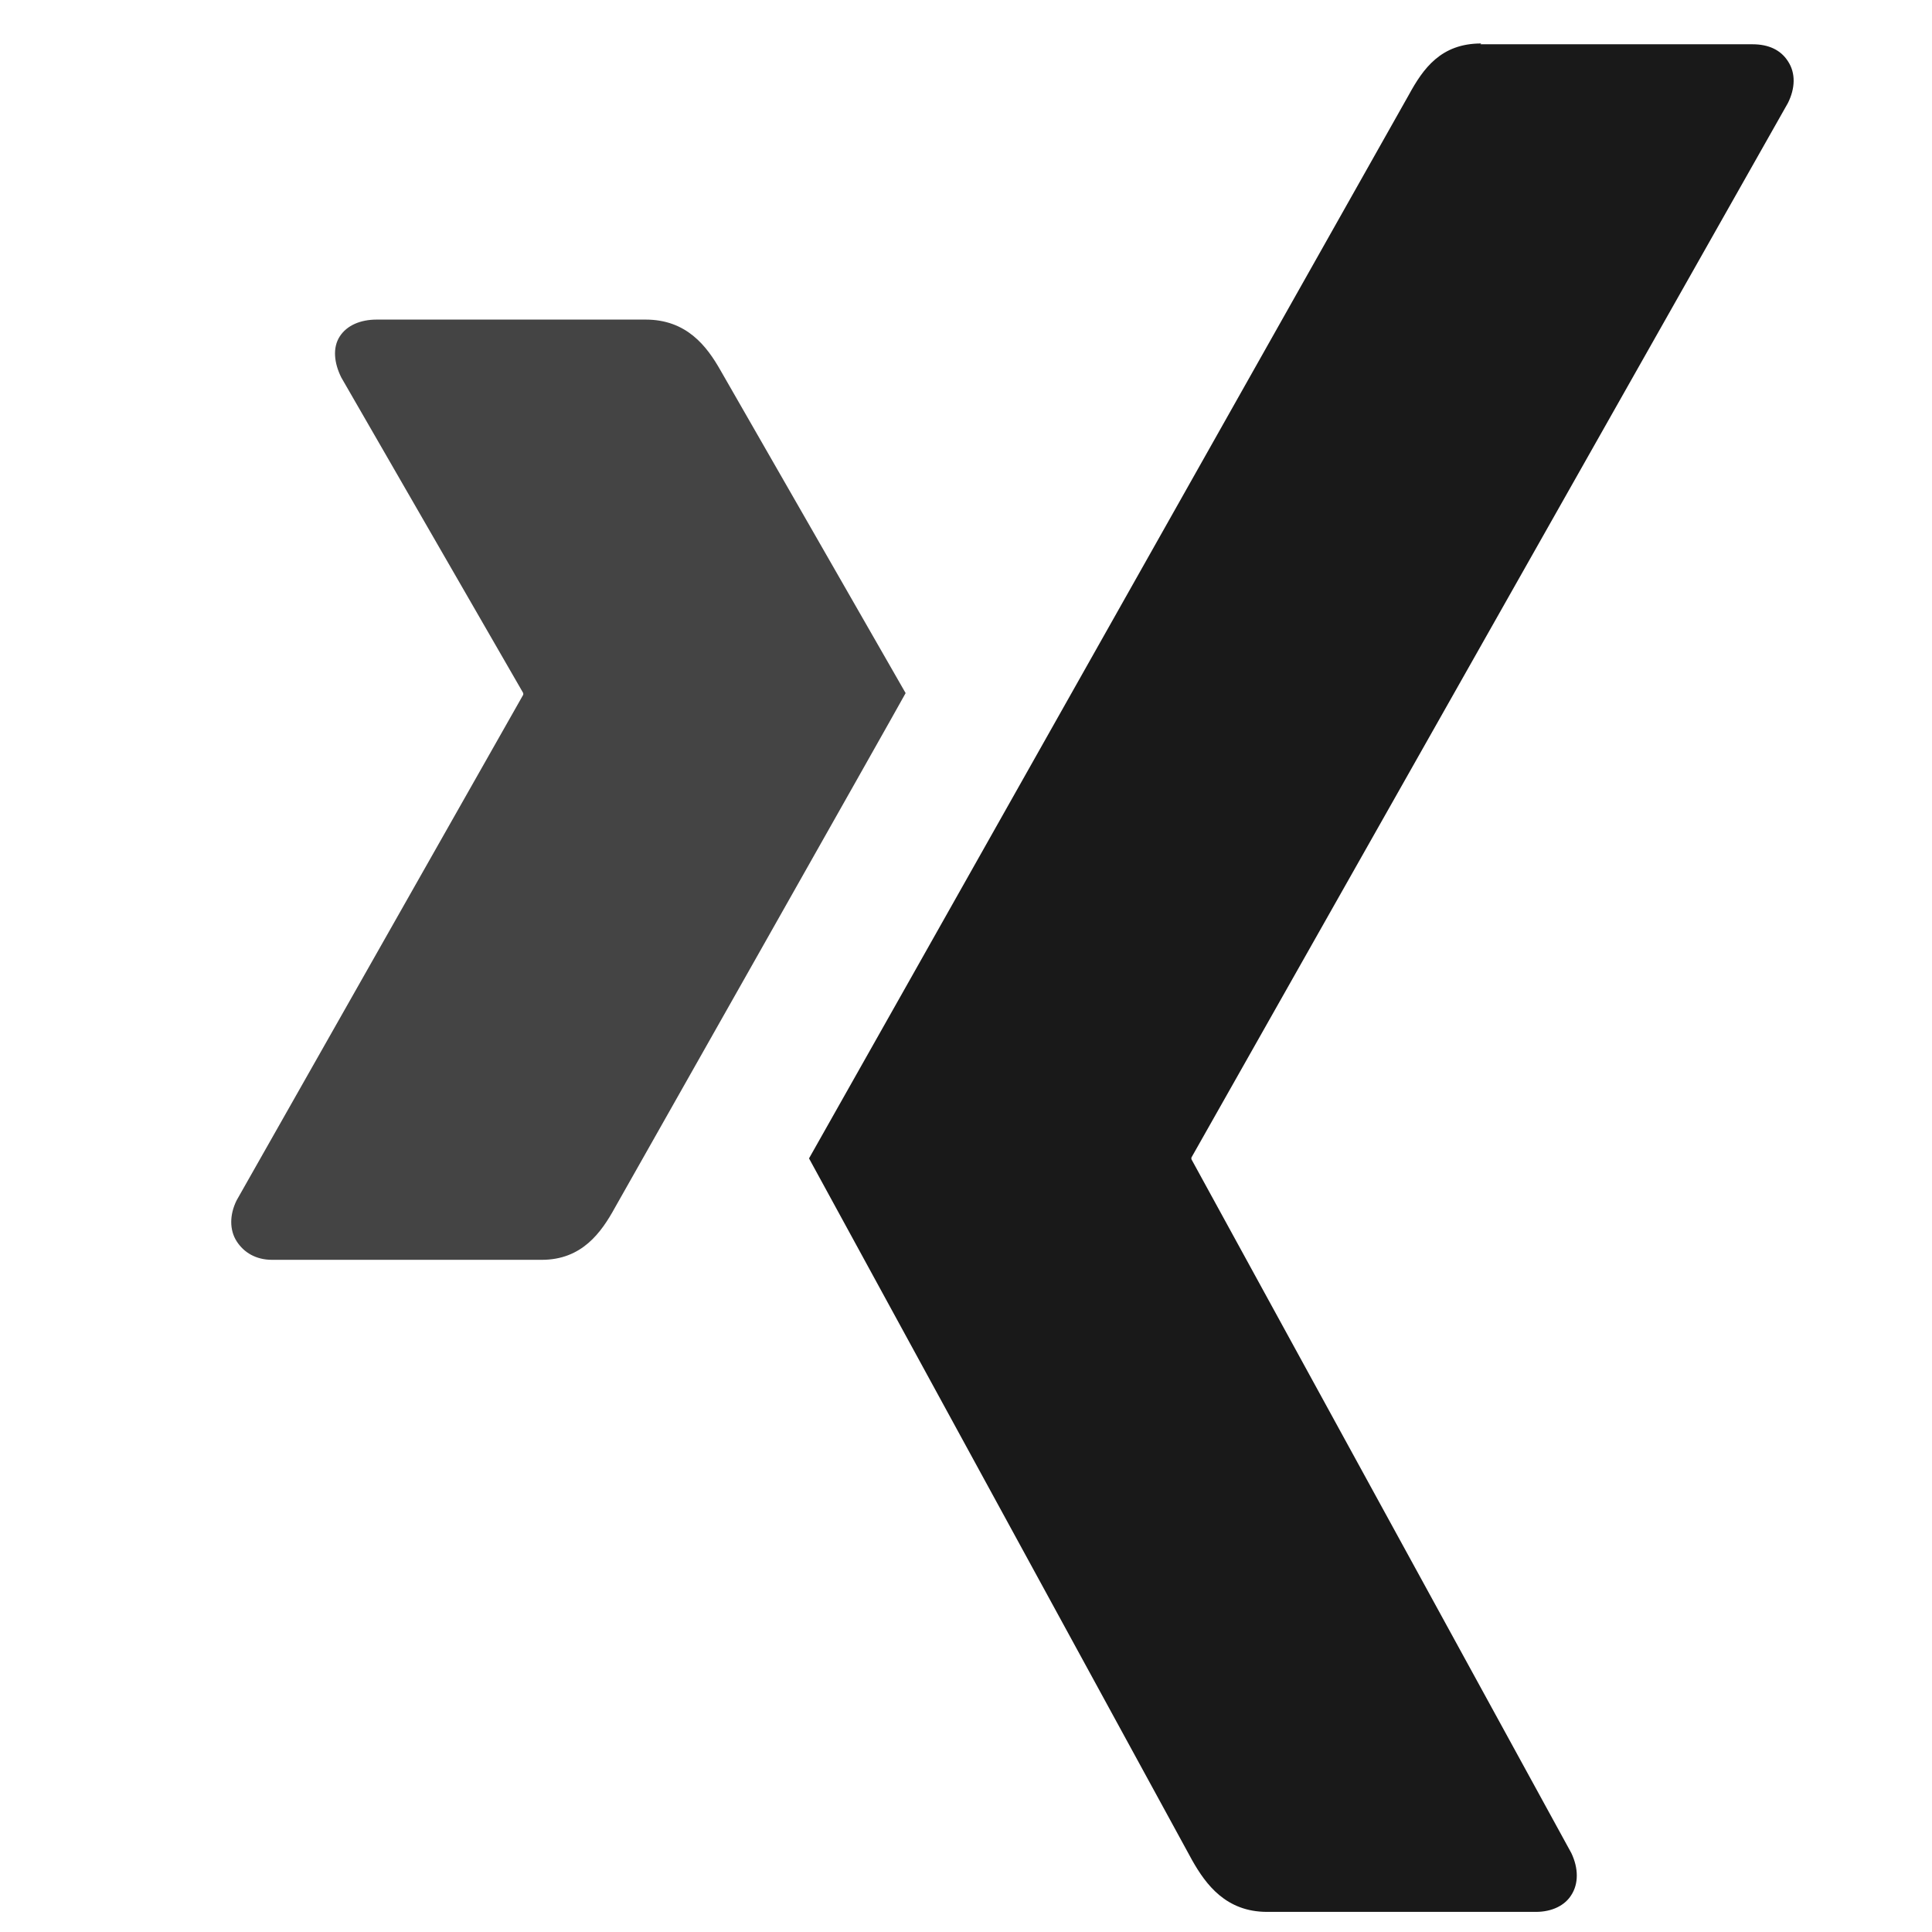
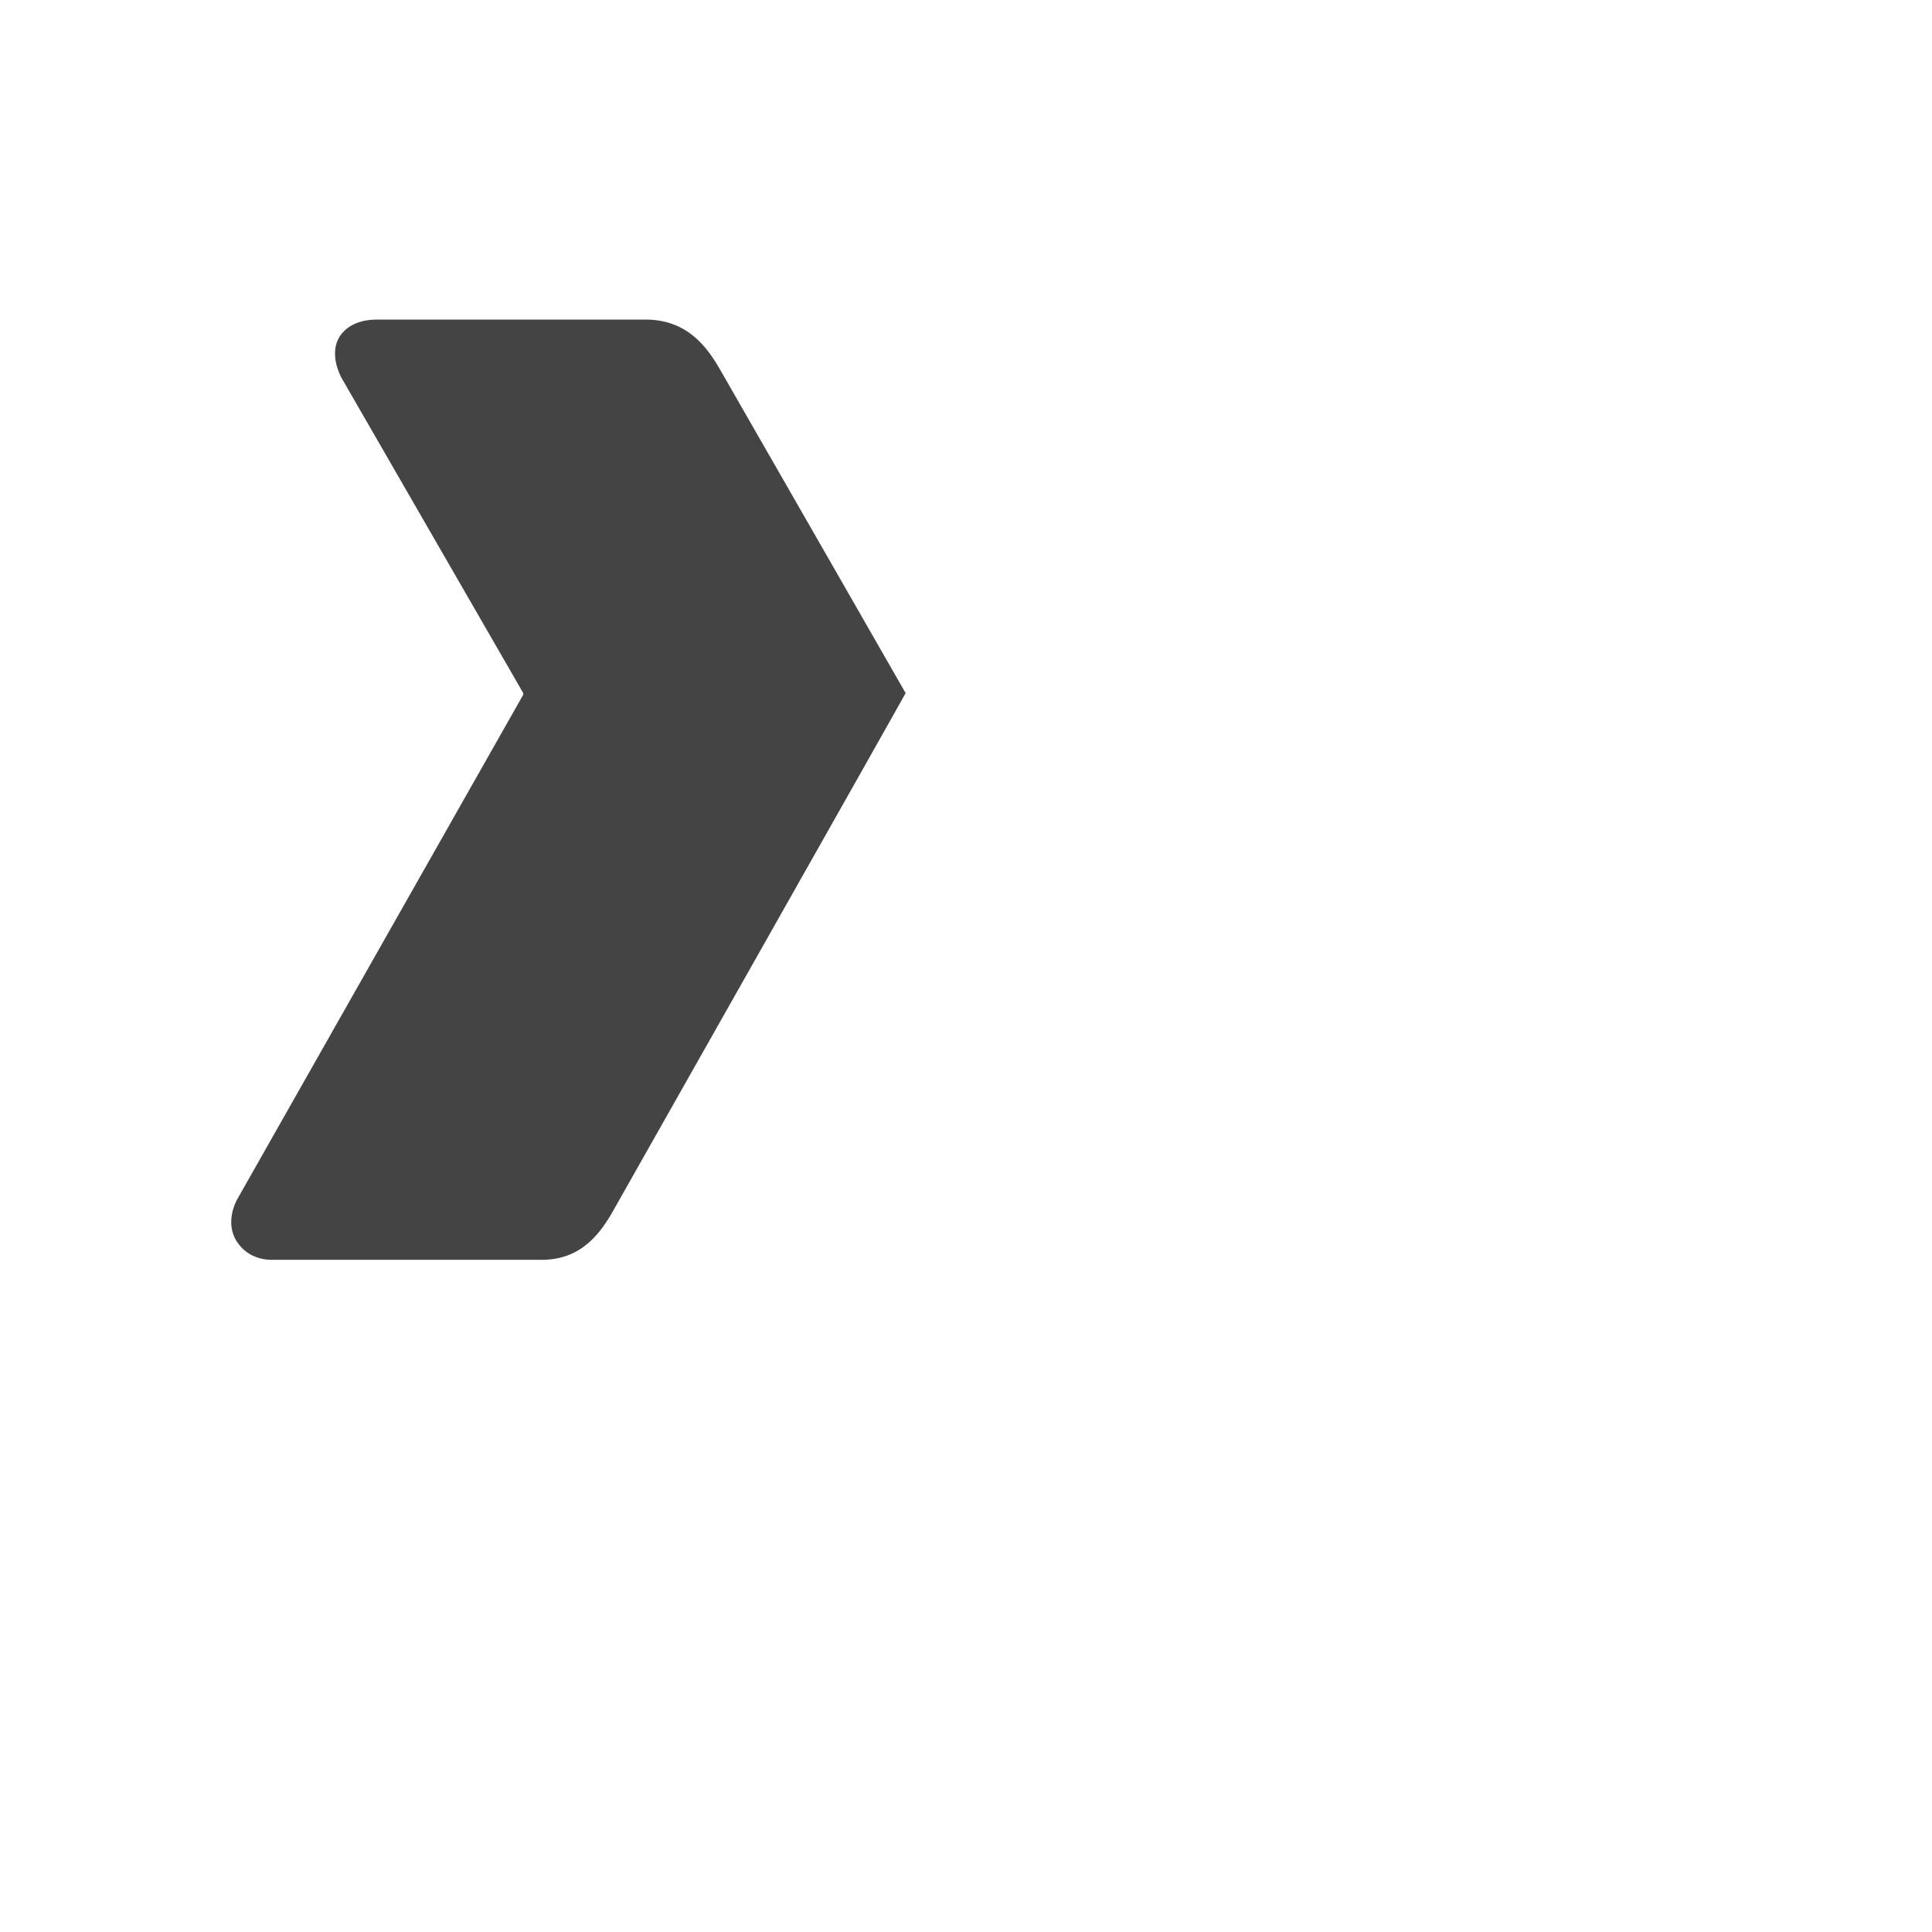
<svg xmlns="http://www.w3.org/2000/svg" id="Layer_1" data-name="Layer 1" viewBox="0 0 24 24">
  <defs>
    <style>
      .cls-1 {
        fill: #444;
      }

      .cls-2 {
        fill: #191919;
      }
    </style>
  </defs>
  <g id="layer1">
-     <path id="path19375" class="cls-2" d="M18.4.54c-.5,0-.72.31-.9.64,0,0-7.21,12.79-7.45,13.21.01.02,4.76,8.72,4.76,8.72.17.3.42.64.93.64h3.34c.2,0,.36-.08.44-.21.09-.14.09-.33,0-.52l-4.72-8.62s0-.02,0-.02L22.21,1.28c.09-.18.1-.37,0-.52-.09-.14-.24-.21-.44-.21h-3.38Z" />
-   </g>
+     </g>
  <path class="cls-1" d="M4.68,3.97c-.2,0-.37.07-.46.21-.09.14-.07.33.02.51l2.26,3.92s0,.01,0,.02l-3.56,6.28c-.09.18-.09.37,0,.51.09.14.24.23.44.23h3.35c.5,0,.74-.34.91-.65,0,0,3.48-6.15,3.61-6.39-.01-.02-2.3-4.01-2.3-4.01-.17-.3-.42-.63-.93-.63h-3.35Z" />
</svg>